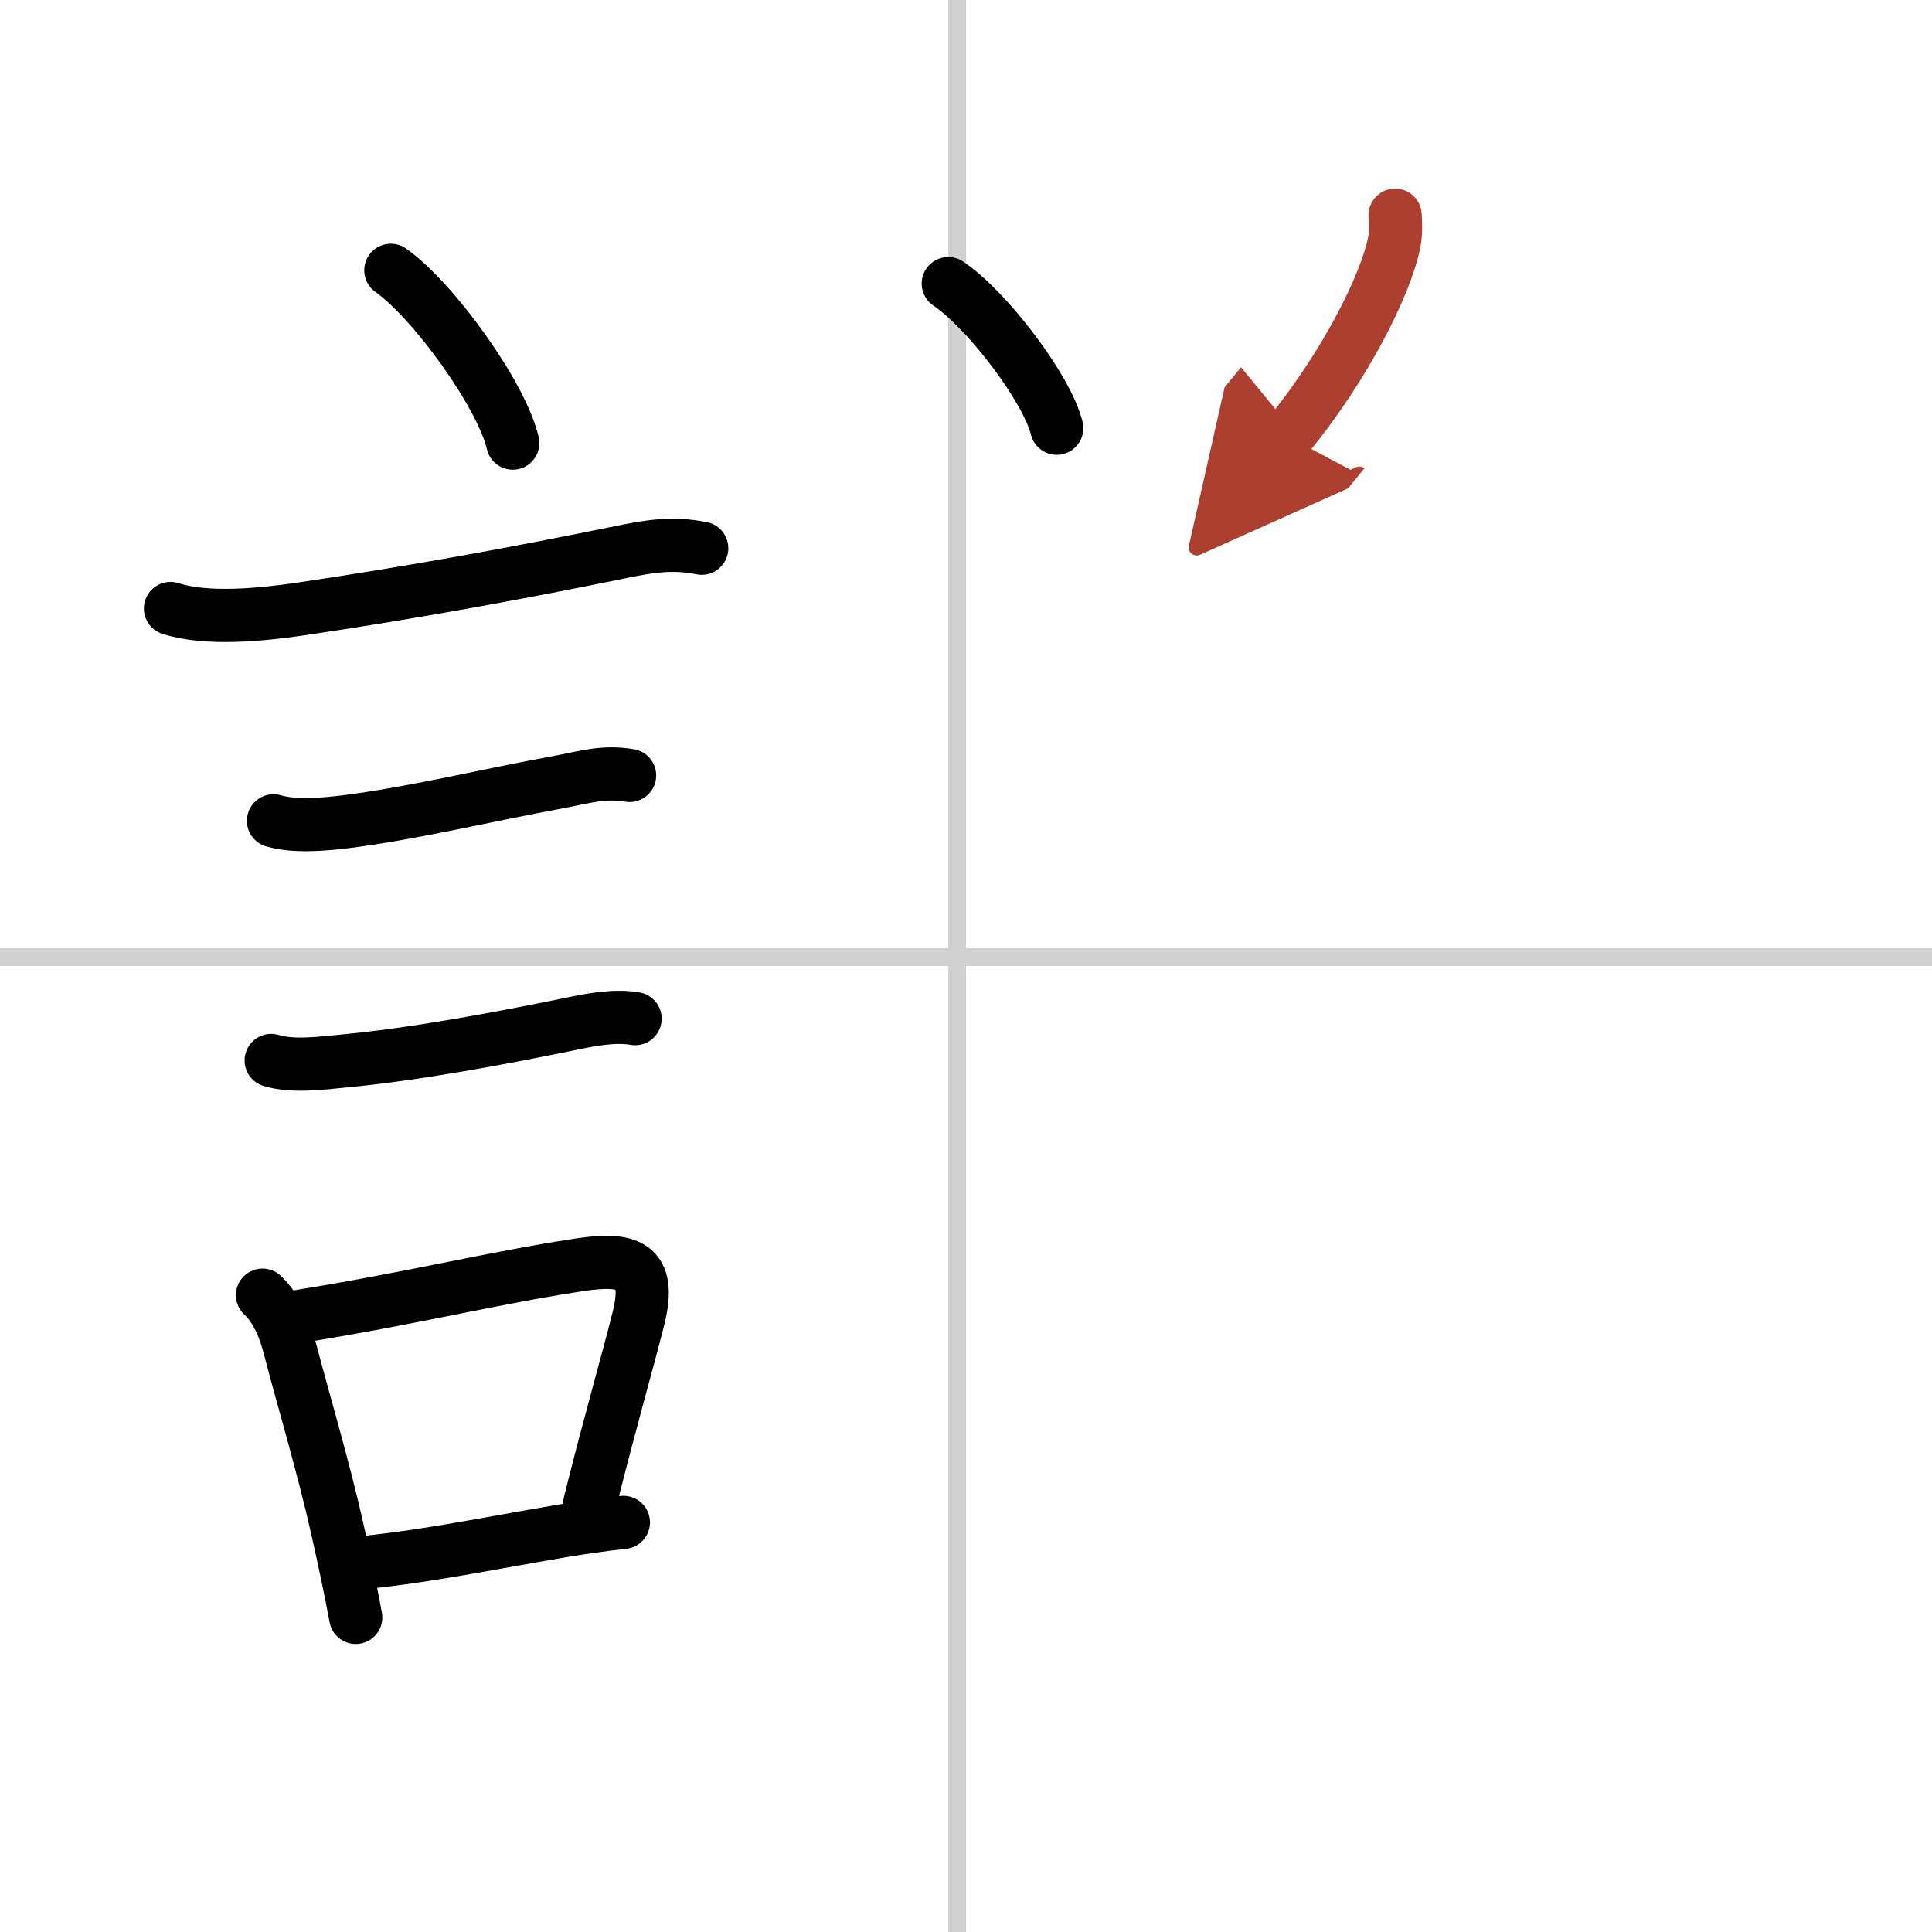
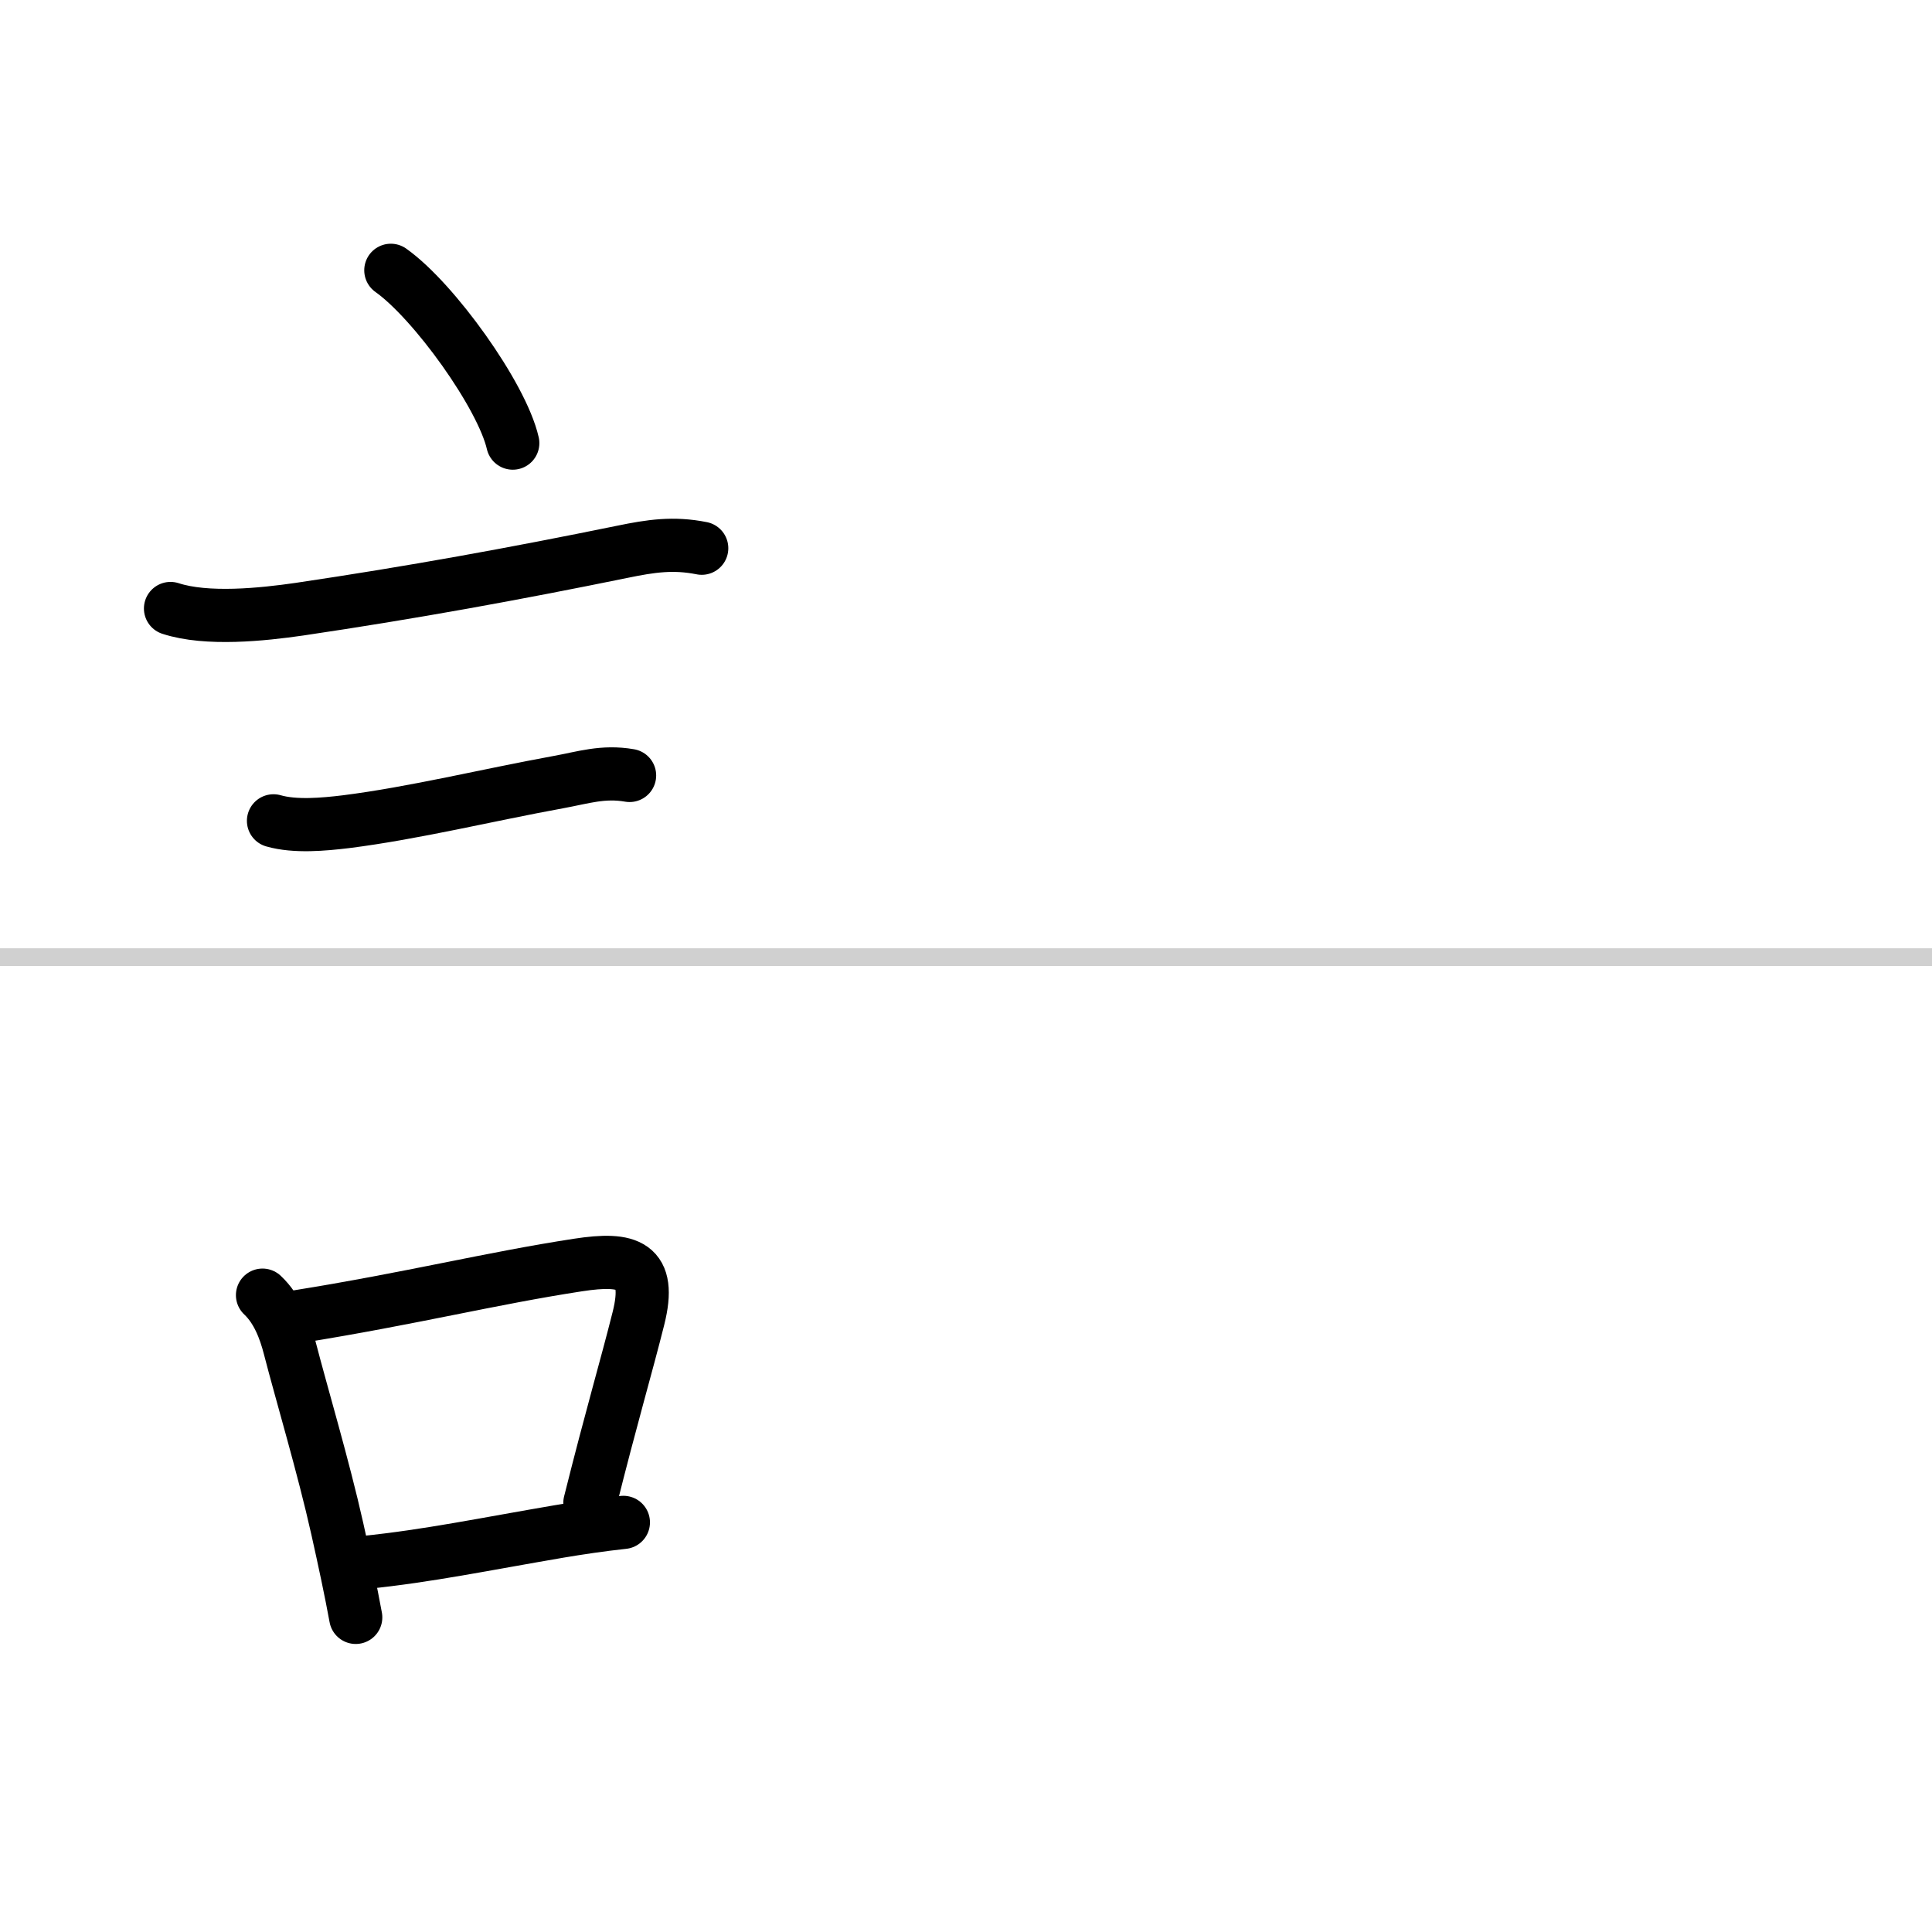
<svg xmlns="http://www.w3.org/2000/svg" width="400" height="400" viewBox="0 0 109 109">
  <defs>
    <marker id="a" markerWidth="4" orient="auto" refX="1" refY="5" viewBox="0 0 10 10">
-       <polyline points="0 0 10 5 0 10 1 5" fill="#ad3f31" stroke="#ad3f31" />
-     </marker>
+       </marker>
  </defs>
  <g fill="none" stroke="#000" stroke-linecap="round" stroke-linejoin="round" stroke-width="3">
    <rect width="100%" height="100%" fill="#fff" stroke="#fff" />
-     <line x1="54" x2="54" y2="109" stroke="#d0d0d0" stroke-width="1" />
    <line x2="109" y1="54" y2="54" stroke="#d0d0d0" stroke-width="1" />
    <path d="m22.05 15.25c2.43 1.72 6.27 7.07 6.88 9.75" />
    <path d="m9.62 34.33c2.05 0.67 5.2 0.34 7.27 0.04 6.35-0.94 12.11-1.99 18.23-3.24 1.6-0.33 2.87-0.52 4.47-0.2" />
    <path d="m15.43 46.31c1.22 0.35 2.83 0.2 4.08 0.05 3.82-0.48 8.07-1.52 11.97-2.23 1.43-0.26 2.54-0.64 4.04-0.38" />
-     <path d="m15.3 59.83c1.2 0.37 2.86 0.15 4.09 0.03 4.08-0.38 9.05-1.32 12.89-2.11 1.11-0.23 2.42-0.48 3.55-0.28" />
    <path d="m14.81 73.07c0.84 0.79 1.27 1.94 1.53 2.95 0.69 2.67 1.9 6.7 2.69 10.23 0.4 1.79 0.77 3.52 1.04 5" />
    <path d="m16.75 74.29c6.49-1.04 10.91-2.16 15.86-2.92 2.86-0.44 4.17-0.03 3.41 3.01-0.71 2.83-1.48 5.38-2.74 10.41" />
    <path d="m20.58 88.15c3.55-0.36 6.75-1.03 10.97-1.75 1.13-0.19 2.33-0.37 3.62-0.51" />
-     <path d="m53.5 16c2.16 1.44 5.58 5.92 6.12 8.16" />
-     <path d="m78.71 12.14c0.03 0.4 0.06 1.02-0.06 1.59-0.51 2.41-2.74 6.89-6.01 10.89" marker-end="url(#a)" stroke="#ad3f31" />
  </g>
</svg>